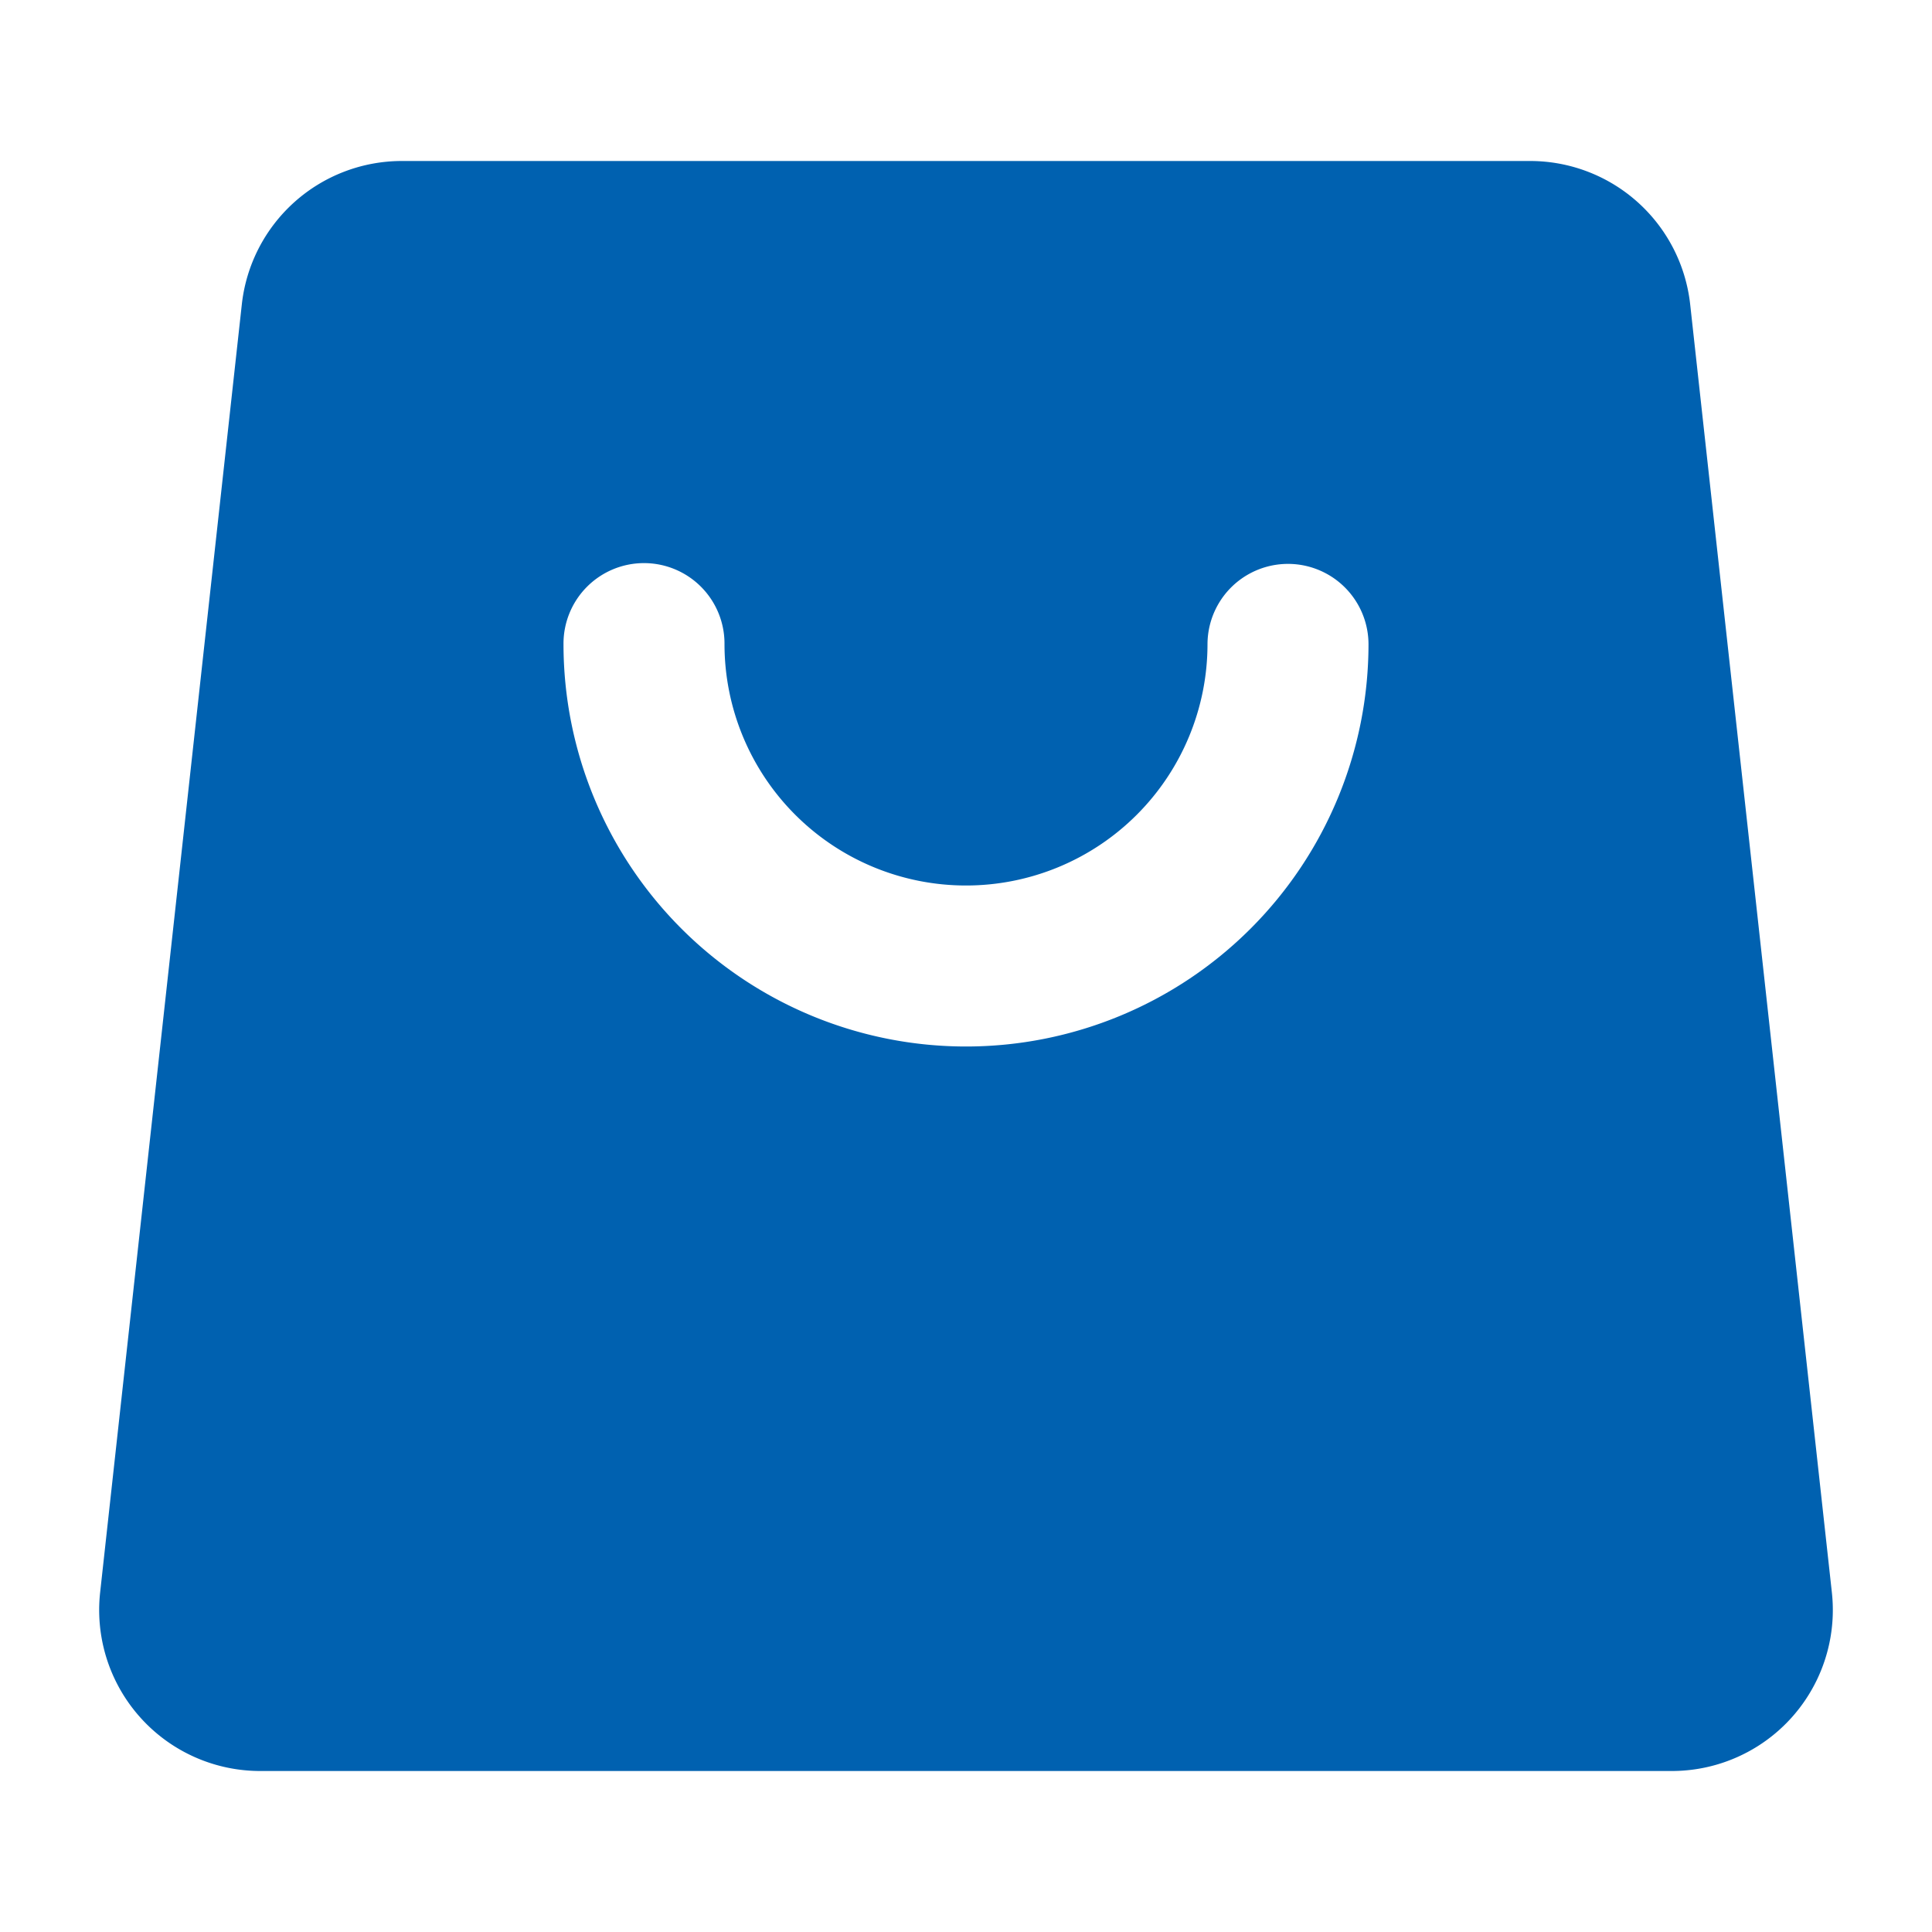
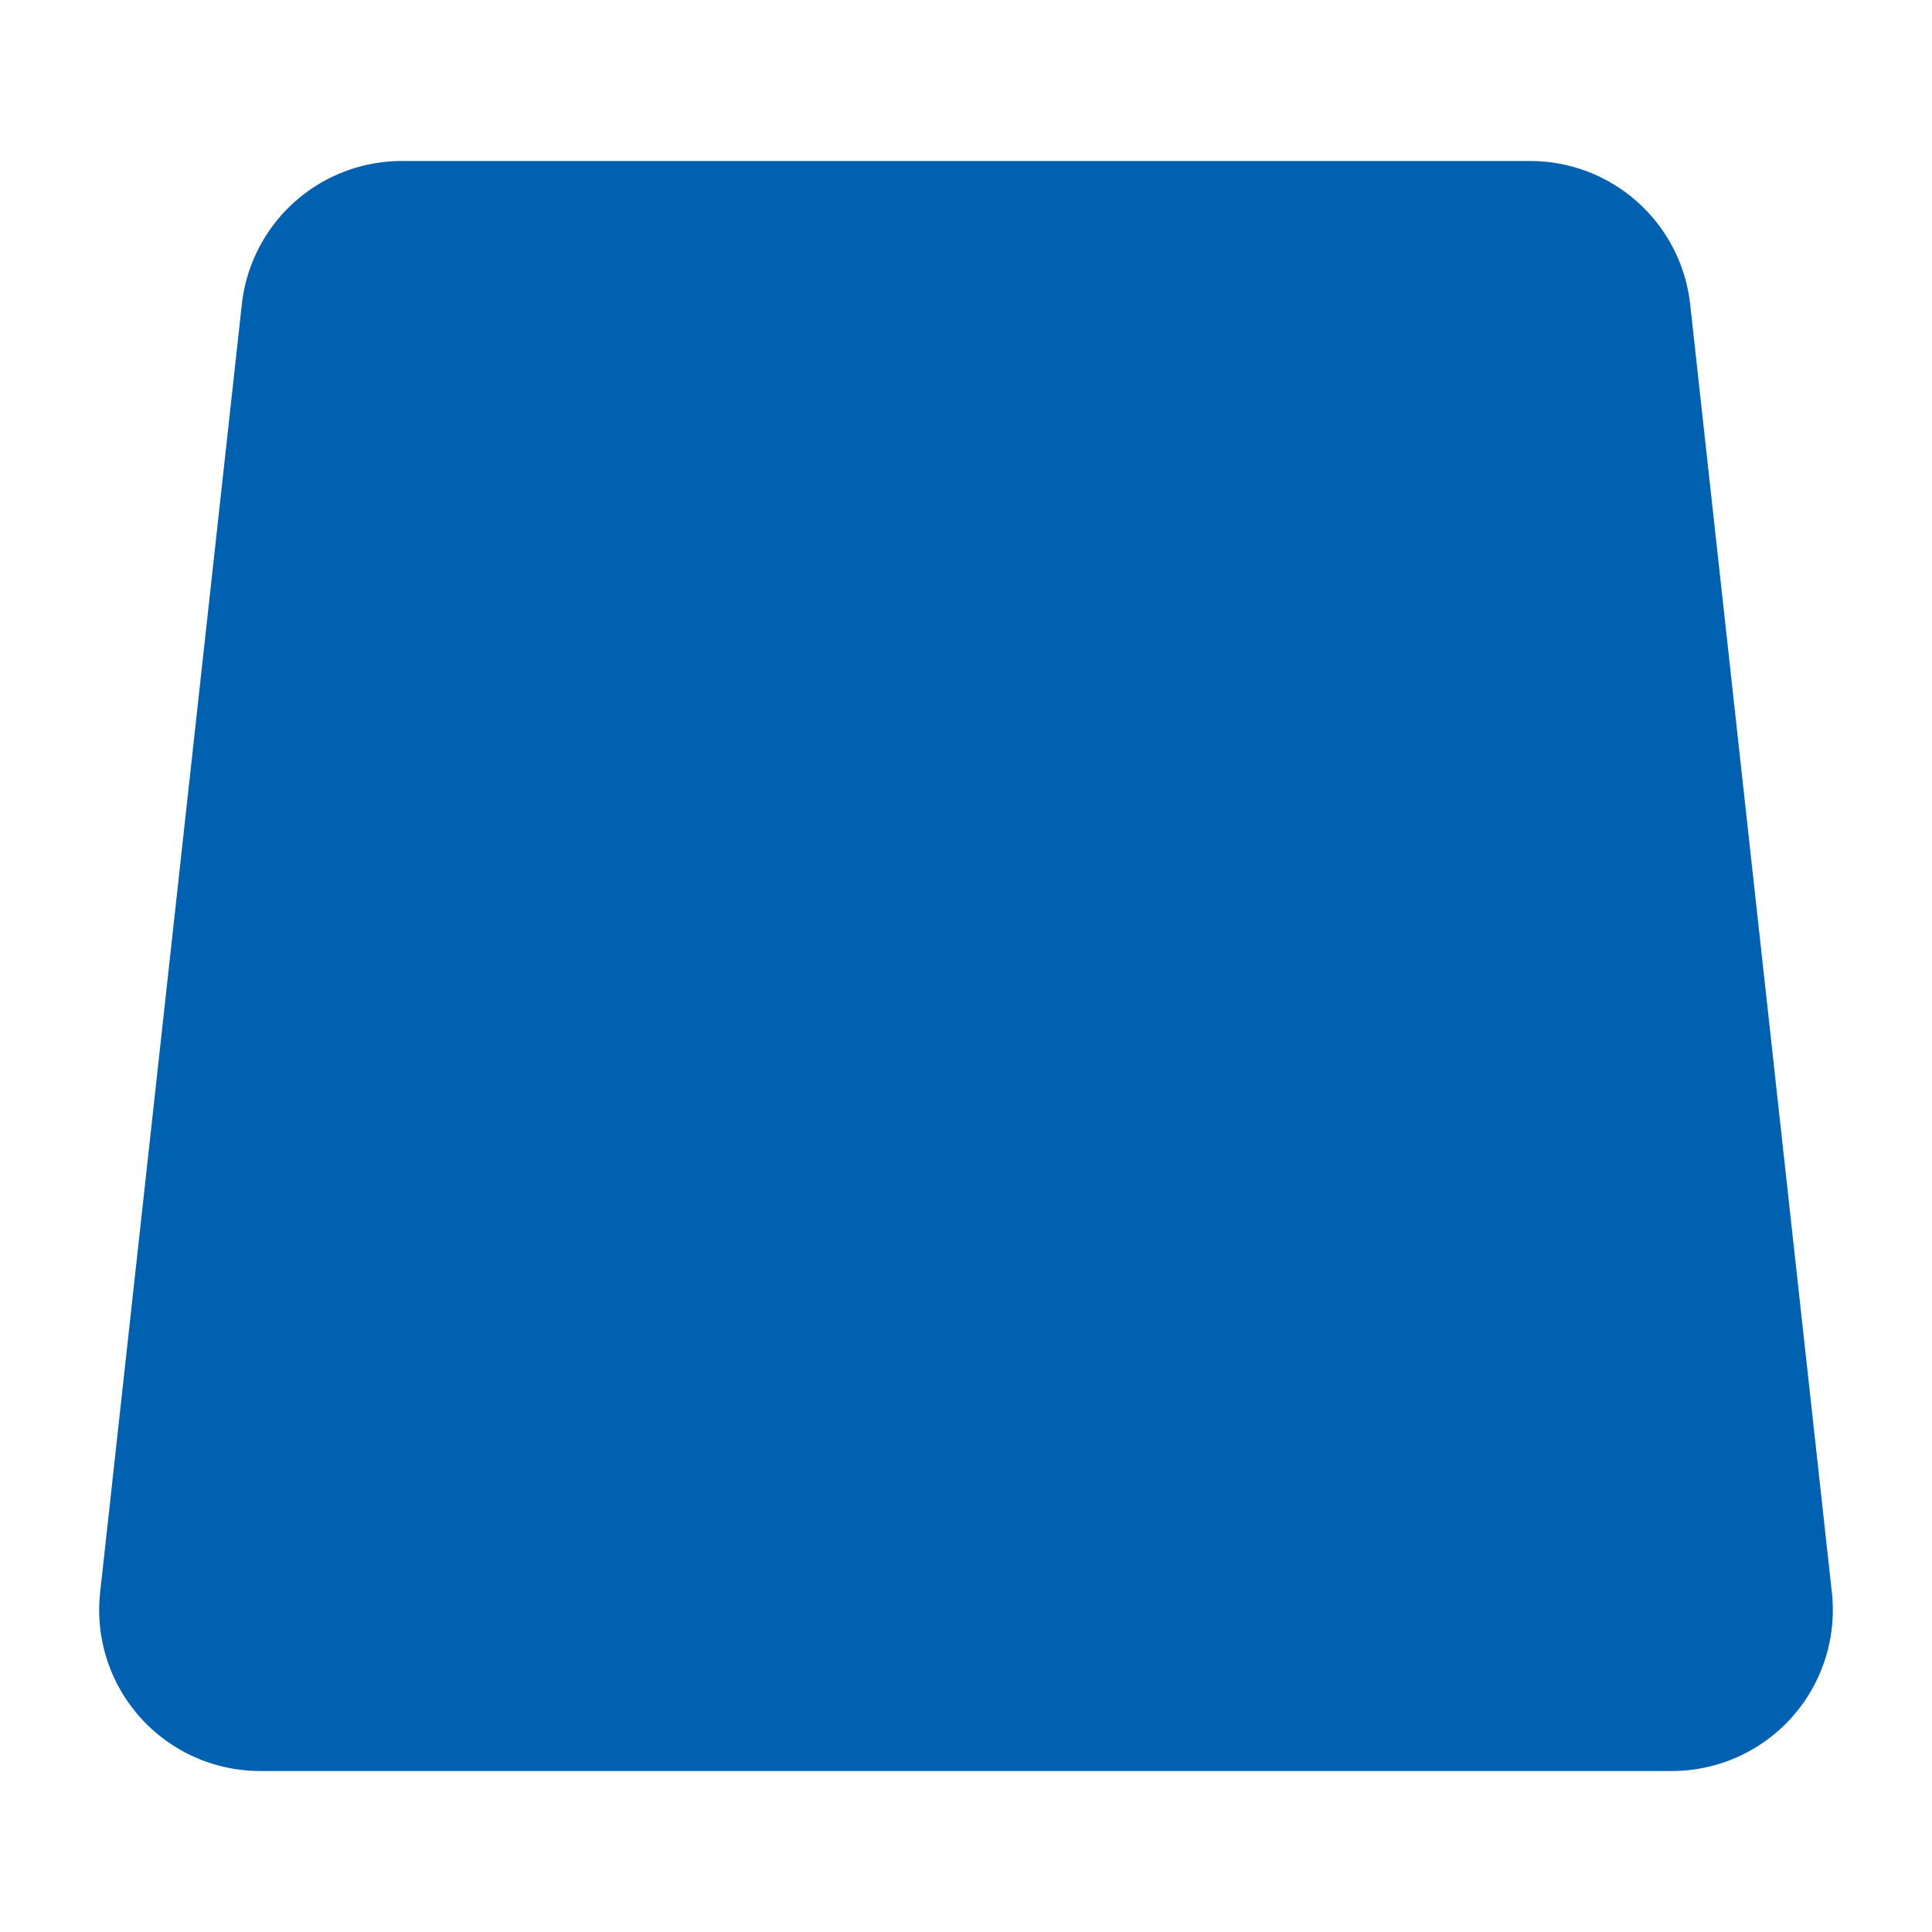
<svg xmlns="http://www.w3.org/2000/svg" t="1597972029861" class="icon" viewBox="0 0 1024 1024" version="1.1" p-id="3133" width="600" height="600">
  <defs>
    <style type="text/css" />
  </defs>
-   <path d="M212.992 85.333h598.016a85.333 85.333 0 0 1 84.821 75.99l75.094 682.666a85.333 85.333 0 0 1-84.822 94.678H137.9a85.333 85.333 0 0 1-84.822-94.678l75.094-682.666a85.333 85.333 0 0 1 84.821-75.99z m85.675 256a213.333 213.333 0 0 0 426.666 0 42.667 42.667 0 0 0-85.333 0 128 128 0 0 1-256 0 42.667 42.667 0 1 0-85.333 0z" p-id="3134" fill="#0061b0" />
+   <path d="M212.992 85.333h598.016a85.333 85.333 0 0 1 84.821 75.99l75.094 682.666a85.333 85.333 0 0 1-84.822 94.678H137.9a85.333 85.333 0 0 1-84.822-94.678l75.094-682.666a85.333 85.333 0 0 1 84.821-75.99z m85.675 256z" p-id="3134" fill="#0061b0" />
</svg>